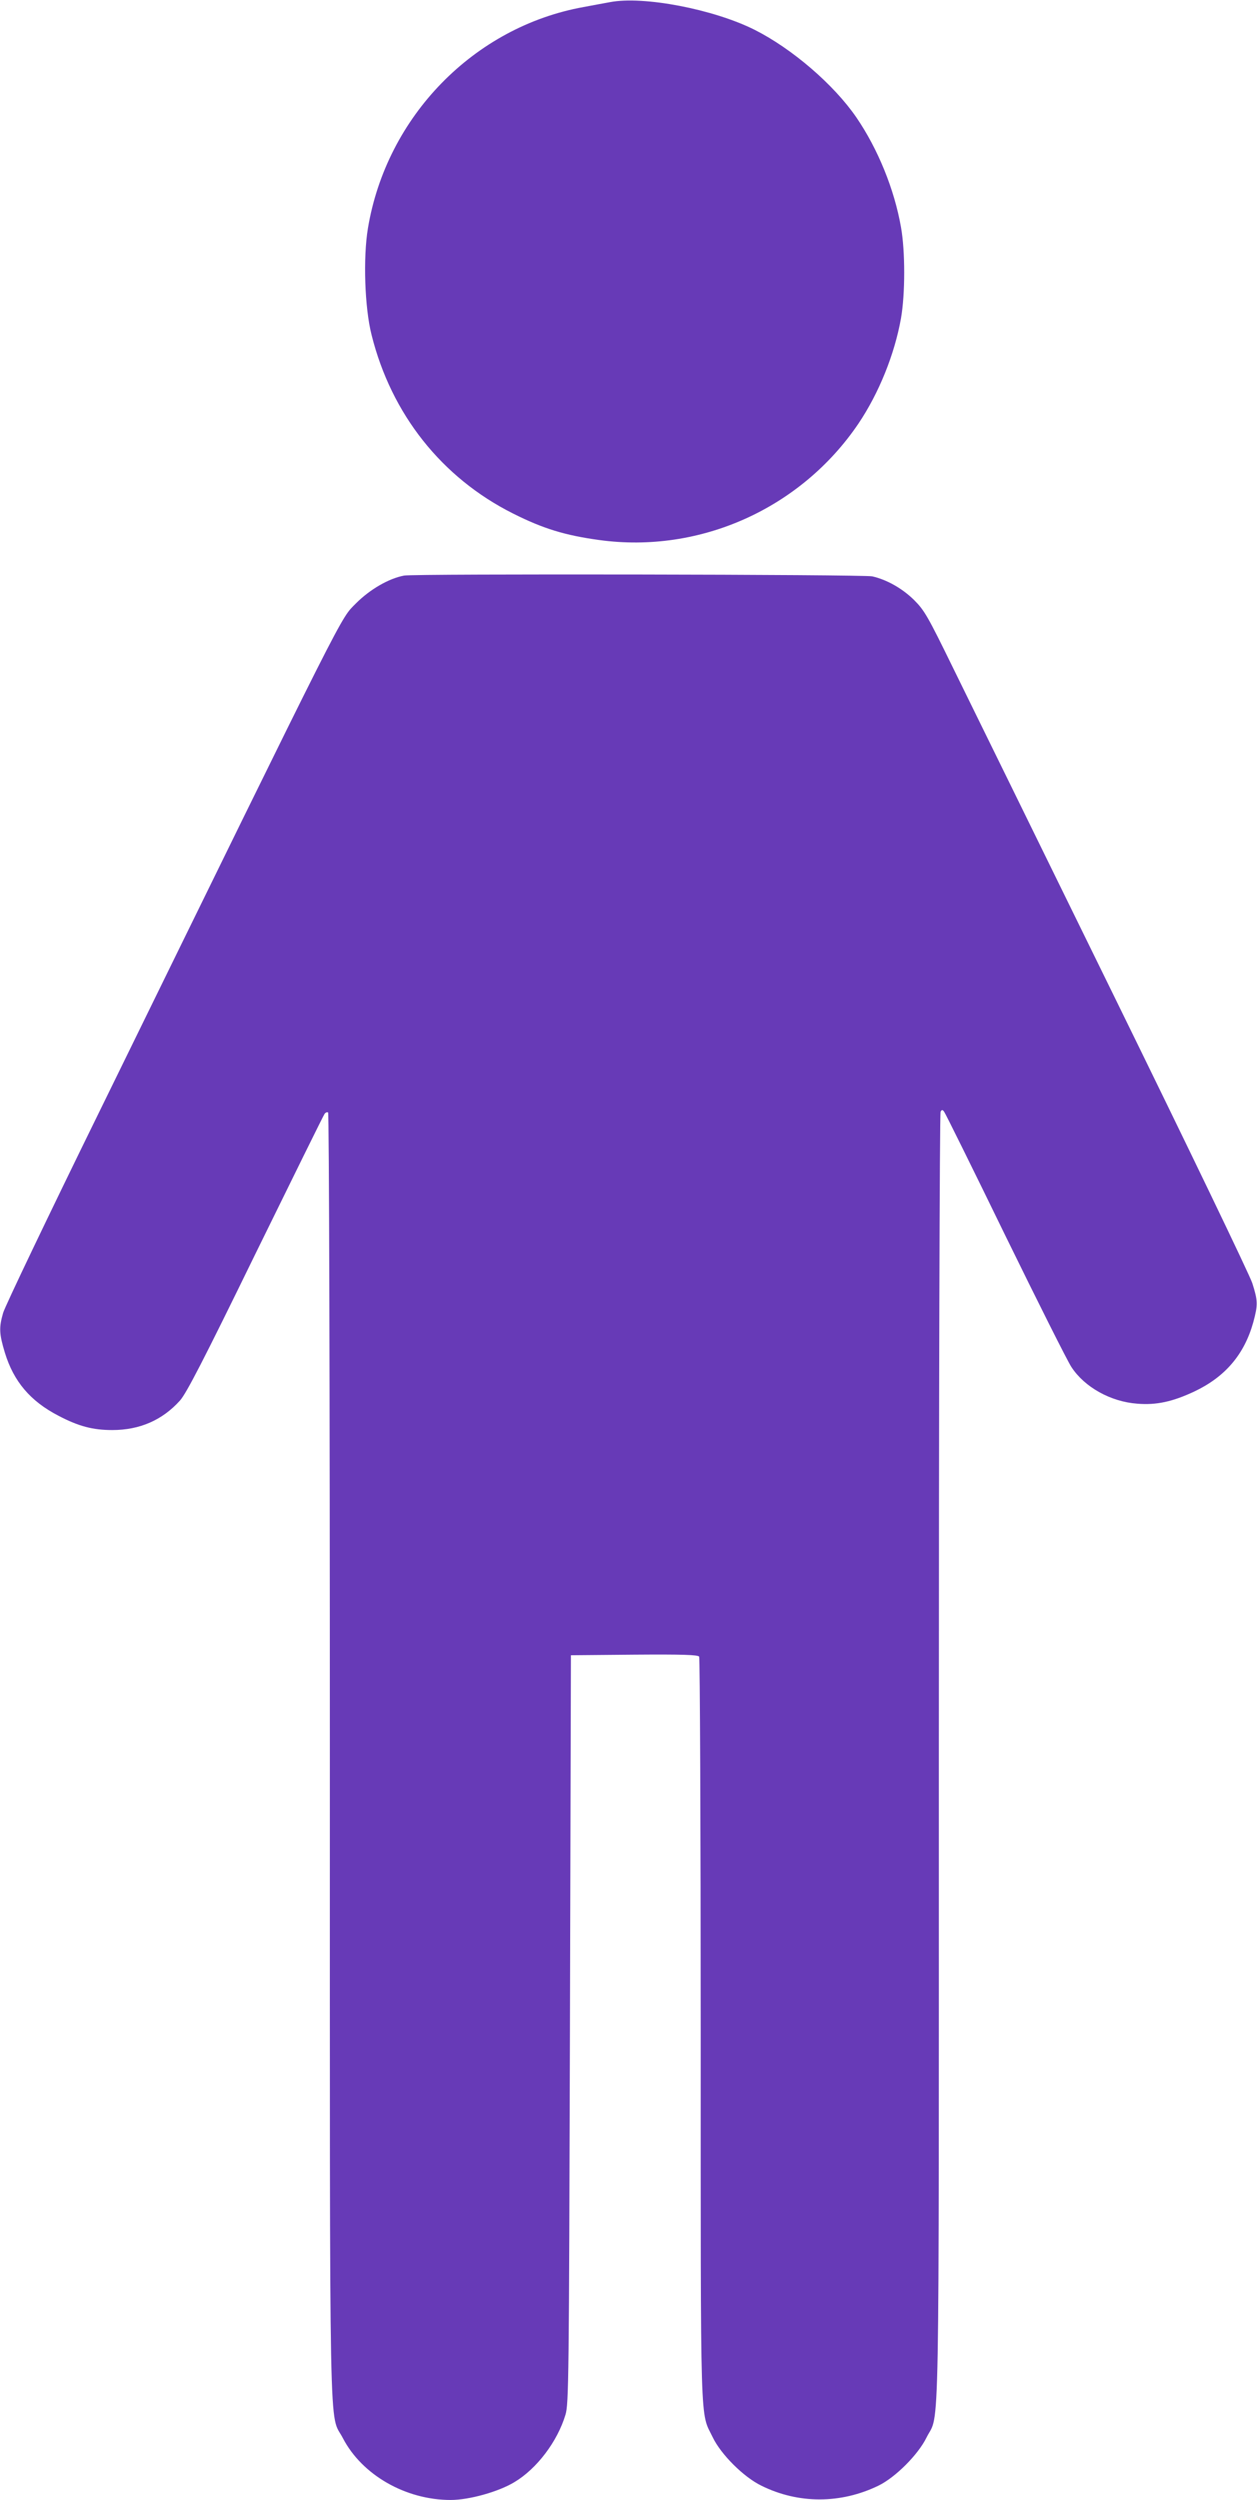
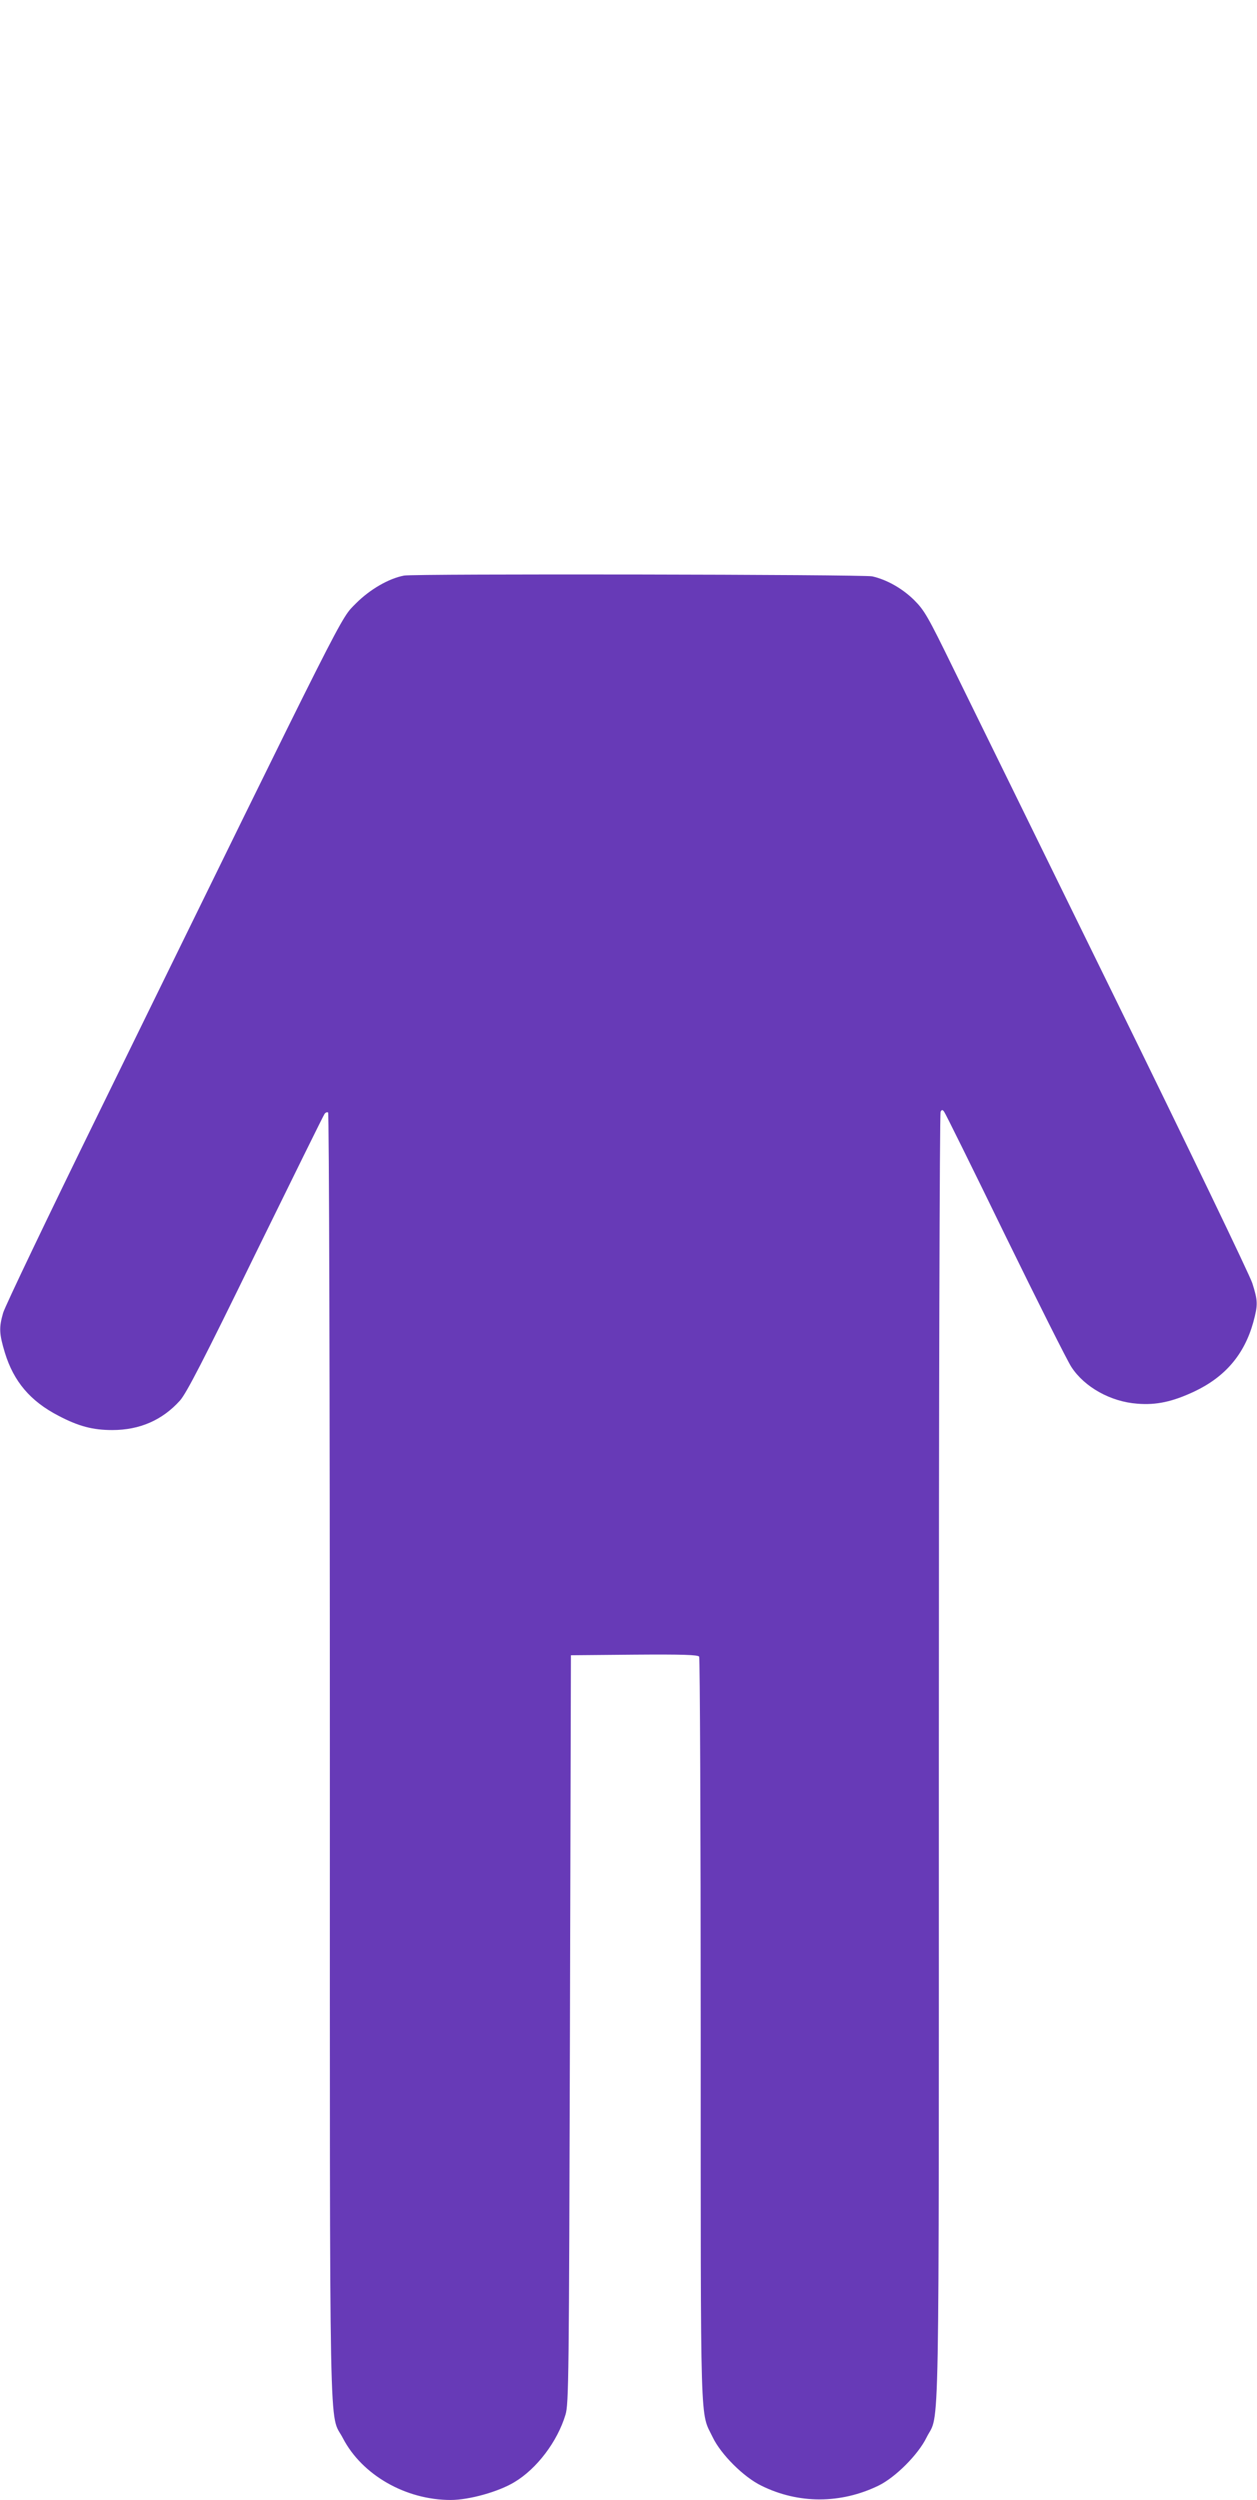
<svg xmlns="http://www.w3.org/2000/svg" version="1.0" width="644pt" height="1280pt" viewBox="0 0 644 1280" preserveAspectRatio="xMidYMid meet">
  <g transform="translate(0,1280) scale(0.1,-0.1)" fill="#673ab7" stroke="none">
-     <path d="M3125 12789 c-27 -5 -88 -16 -135 -25 -561 -101 -1010 -560 -1105 -1133 -25 -150 -17 -406 19 -547 101 -404 359 -730 724 -913 155 -78 267 -112 442 -136 517 -71 1034 162 1328 596 105 156 185 354 218 539 22 125 22 345 0 467 -34 194 -118 400 -228 561 -115 168 -329 352 -521 449 -211 106 -571 175 -742 142z" />
-     <path d="M2070 9853 c-79 -15 -175 -71 -246 -142 -83 -85 -24 32 -1314 -2601 -263 -536 -485 -1000 -494 -1032 -22 -76 -20 -108 9 -204 45 -147 130 -248 275 -323 103 -54 176 -73 275 -73 141 0 257 51 347 151 33 37 120 205 387 752 190 387 349 710 354 716 5 7 13 10 18 7 5 -3 9 -1394 9 -3297 0 -3651 -5 -3351 67 -3491 98 -188 321 -316 552 -316 95 0 245 42 326 91 116 69 221 209 262 345 17 55 18 180 23 1974 l5 1915 324 3 c253 2 326 -1 333 -10 4 -7 8 -868 8 -1913 0 -2093 -4 -1948 62 -2085 42 -87 158 -203 249 -247 190 -94 407 -93 599 0 87 42 204 159 247 247 68 137 63 -156 63 3480 0 1812 4 3301 9 3308 6 11 10 11 18 0 6 -7 147 -292 313 -633 167 -341 319 -644 339 -674 67 -103 201 -178 338 -188 97 -8 180 10 291 62 159 75 257 190 303 355 24 89 24 109 -5 200 -13 41 -331 701 -706 1465 -375 765 -747 1522 -826 1683 -131 268 -148 297 -201 350 -60 59 -139 104 -214 121 -44 10 -2346 14 -2399 4z" />
+     <path d="M2070 9853 c-79 -15 -175 -71 -246 -142 -83 -85 -24 32 -1314 -2601 -263 -536 -485 -1000 -494 -1032 -22 -76 -20 -108 9 -204 45 -147 130 -248 275 -323 103 -54 176 -73 275 -73 141 0 257 51 347 151 33 37 120 205 387 752 190 387 349 710 354 716 5 7 13 10 18 7 5 -3 9 -1394 9 -3297 0 -3651 -5 -3351 67 -3491 98 -188 321 -316 552 -316 95 0 245 42 326 91 116 69 221 209 262 345 17 55 18 180 23 1974 l5 1915 324 3 c253 2 326 -1 333 -10 4 -7 8 -868 8 -1913 0 -2093 -4 -1948 62 -2085 42 -87 158 -203 249 -247 190 -94 407 -93 599 0 87 42 204 159 247 247 68 137 63 -156 63 3480 0 1812 4 3301 9 3308 6 11 10 11 18 0 6 -7 147 -292 313 -633 167 -341 319 -644 339 -674 67 -103 201 -178 338 -188 97 -8 180 10 291 62 159 75 257 190 303 355 24 89 24 109 -5 200 -13 41 -331 701 -706 1465 -375 765 -747 1522 -826 1683 -131 268 -148 297 -201 350 -60 59 -139 104 -214 121 -44 10 -2346 14 -2399 4" />
  </g>
</svg>